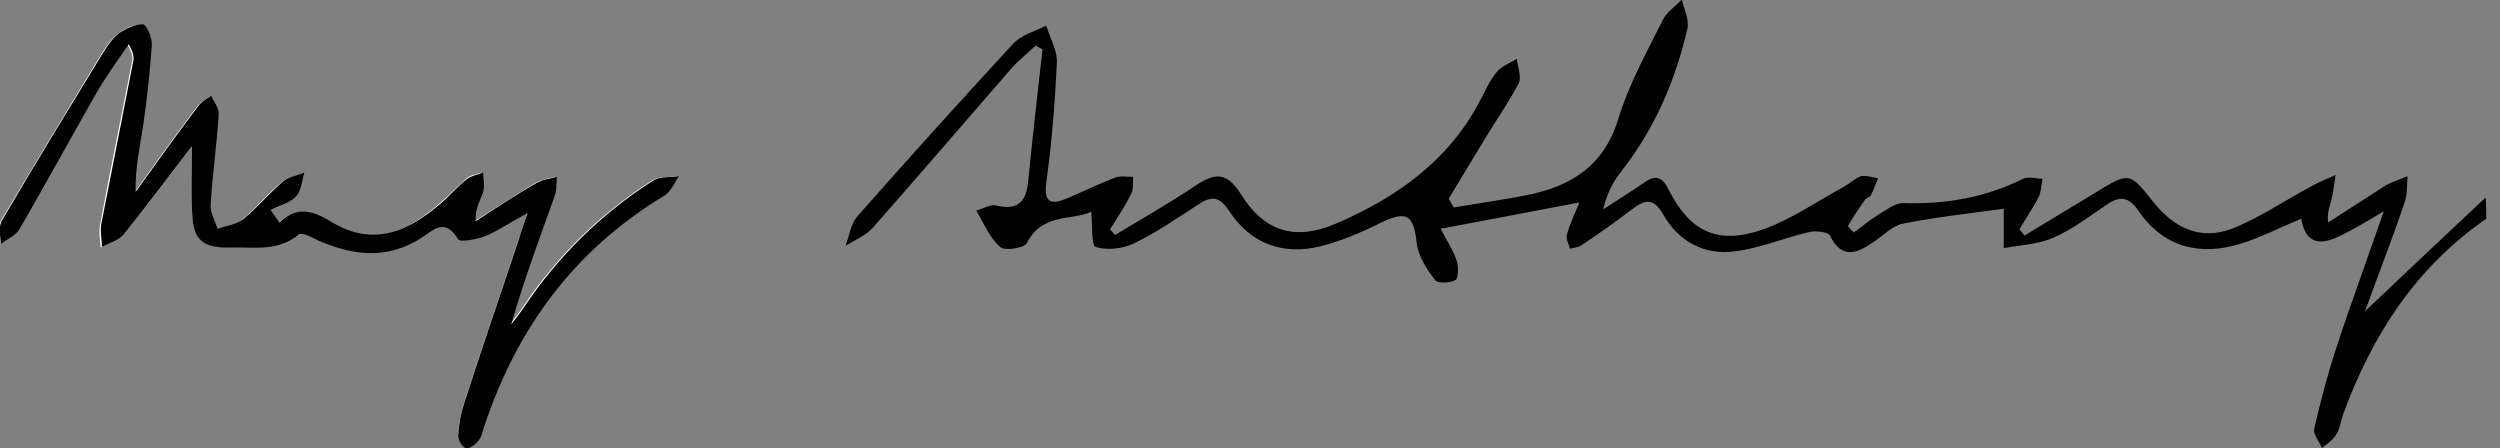
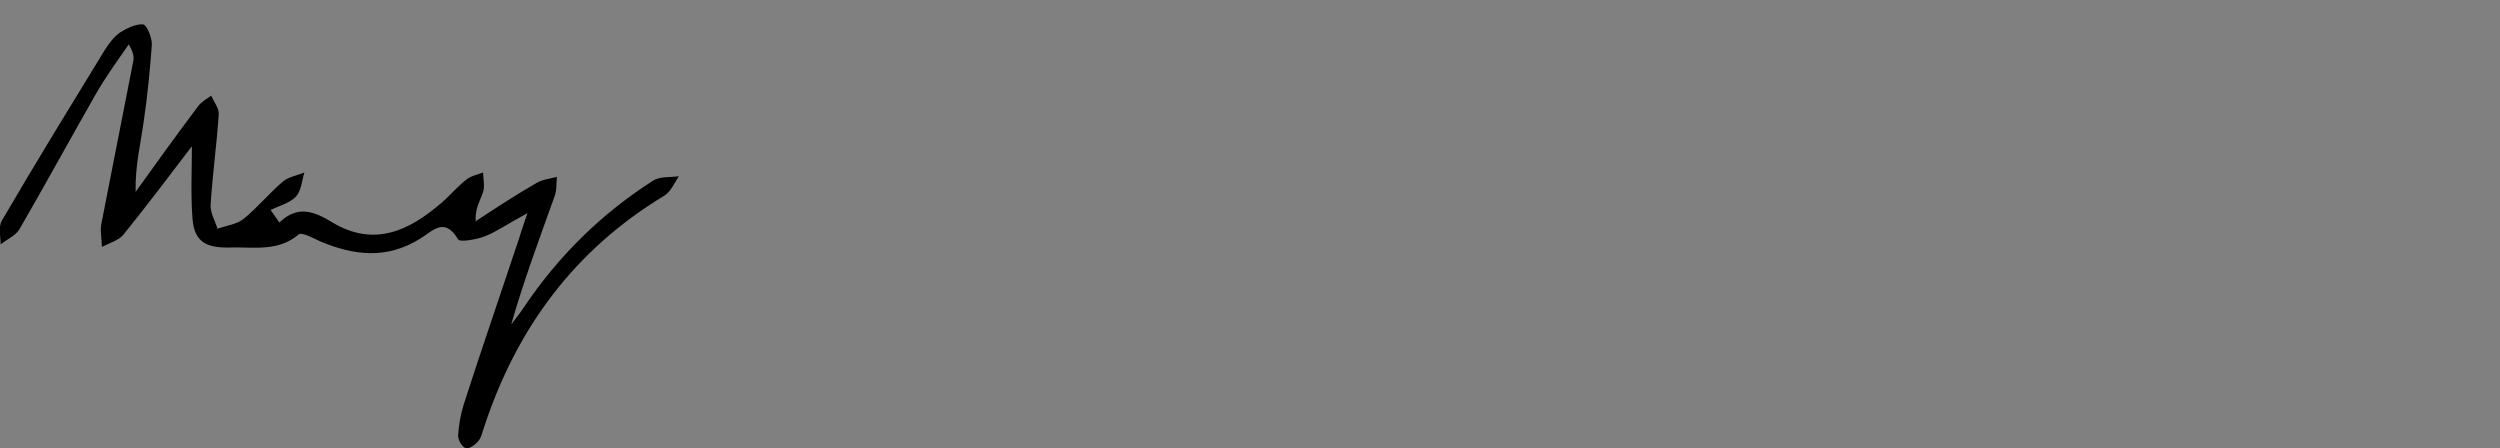
<svg xmlns="http://www.w3.org/2000/svg" version="1.1" id="Layer_1" x="0px" y="0px" viewBox="0 0 400 71.7" style="enable-background:new 0 0 400 71.7;" xml:space="preserve">
  <rect x="0" y="0" width="400" height="71.7" fill="#808080" stroke="none" />
  <style type="text/css">
	.st0{fill:#FFFFFF;}
</style>
  <g>
-     <path class="st0" d="M30.7,23.4c0,3.9-0.2,7.7,0.1,11.5c0.3,3.8,2.4,4.7,6.1,4.6c3.8-0.1,7.6,0.6,10.9-2.1c0.5-0.4,2.3,0.6,3.4,1.1   c5.4,2.3,10.7,2.9,16-0.4c1.9-1.2,3.9-3.6,6.1,0.1c0.3,0.5,2.9,0.1,4.3-0.5c2-0.8,3.9-2.1,6.8-3.7c-0.8,2.5-1.3,4-1.8,5.4   c-2.8,8.4-5.7,16.8-8.4,25.2c-0.5,1.6-0.8,3.3-0.9,5c0,0.7,0.6,1.8,1.2,2c0.5,0.2,1.5-0.5,2-1.1c0.5-0.6,0.7-1.6,1-2.4   c5.1-15.7,14.4-28.2,28.6-36.8c1-0.6,1.5-2.1,2.3-3.1c-1.4,0.2-3,0-4.1,0.7C96,34.2,89.1,41,83.6,49.2c-0.6,0.9-1.3,1.8-2,2.7   c2-7,4.5-13.7,6.9-20.4c0.4-1,0.3-2.1,0.4-3.2c-1.1,0.3-2.3,0.4-3.3,1c-3.3,2-6.5,4.1-9.7,6.1c0-2.2,0.8-3.3,1.2-4.7   c0.3-0.9,0-2,0-3.1c-0.9,0.3-1.9,0.4-2.5,1c-1.4,1.2-2.7,2.6-4.1,3.8C65.3,37,59.7,39.7,53,35.7c-2.8-1.7-5.5-2.9-8.5,0   c-0.5-0.7-0.9-1.3-1.4-2c1.4-0.7,3.1-1.1,4.1-2.2c0.9-0.9,0.9-2.5,1.3-3.8c-1.2,0.5-2.6,0.7-3.5,1.5c-2.2,1.8-4,4.1-6.2,5.9   c-1.1,0.9-2.8,1.1-4.2,1.6c-0.4-1.3-1.1-2.6-1.1-3.9c0.3-4.8,1-9.7,1.3-14.5c0.1-0.9-0.8-1.9-1.2-2.9c-0.7,0.6-1.6,1-2.1,1.7   c-3.4,4.5-6.7,9.1-10,13.7c-0.1-4,0.8-7.6,1.3-11.3c0.6-4.1,1.1-8.2,1.3-12.3c0.1-1.1-0.7-3.1-1.4-3.2c-1.1-0.2-2.6,0.5-3.7,1.3   c-1,0.7-1.8,1.8-2.5,2.9c-5.5,9-11,18.1-16.4,27.2c-0.6,1-0.1,2.5-0.2,3.8c1-0.8,2.4-1.4,3-2.4c4.2-7.2,8.1-14.5,12.2-21.6   c1.6-2.8,3.5-5.3,5.3-8c0.8,1.2,0.9,2.1,0.7,2.8c-1.7,8.7-3.5,17.4-5.1,26c-0.2,1.2,0,2.4,0.1,3.6c1.1-0.6,2.6-1,3.4-1.9   C23.6,32.9,27.2,28,30.7,23.4z" />
-     <path d="M397.8,35c-11.3,7.8-18.3,18.7-22.9,31.3c-0.4,1.1-0.5,2.3-1.1,3.2c-0.5,0.9-1.5,1.5-2.3,2.2c-0.4-1.1-1.5-2.3-1.2-3.2   c1-4.3,2.1-8.6,3.5-12.8c2.3-7.1,4.9-14,7.6-21.9c-2.5,1.5-4.5,2.7-6.5,3.7c-3.1,1.6-5.9,2.1-6.7-2.5c-3.4,1.4-6.5,3-9.7,4   c-6.5,2-12.3,0.6-16.3-5.2c-1.6-2.4-3.1-2.5-5.2-1c-2.7,1.8-5.4,3.9-8.4,5.2c-2.4,1.1-5.3,1.2-8,1.7c0-2.2,0-4.4,0-6.3   c-5.1,0.7-10.7,1.3-16.2,2.4c-1.6,0.3-3.1,1.9-4.6,2.9c-2.6,1.8-5.1,2.9-7-1c-0.3-0.6-2.2-0.8-3.2-0.6c-4,0.9-7.9,2.6-11.9,3.1   c-4.9,0.7-9.1-1.5-11.6-5.9c-1.6-2.8-3-2.3-5-0.8c-2.6,2-5.3,3.9-8,5.7c-0.5,0.4-1.3,0.4-1.9,0.6c-0.2-0.8-0.7-1.6-0.5-2.3   c0.5-1.7,1.3-3.4,2-5.1c-7.5,1.4-14.7,2.8-22.2,4.2c0.9,1.7,2,3.4,2.6,5.2c0.3,0.9,0.2,2.8-0.2,3c-0.9,0.5-2.9,0.6-3.3,0   c-1.3-1.7-2.6-3.7-2.9-5.7c-0.5-4.8-1.6-5.5-5.9-3.4c-3,1.5-6.3,2.9-9.5,3.7c-6,1.5-11.2-0.4-14.6-5.6c-1.7-2.6-3-2.4-5.1-1   c-3.4,2.2-6.7,4.5-10.3,6.2c-1.7,0.8-4.2,1.1-6,0.5c-0.7-0.2-0.5-3.4-0.7-5.6c-3.2,1.4-7.9,0.2-10.3,5c-0.4,0.8-3.6,1.3-4.3,0.6   c-1.7-1.5-2.6-3.8-3.8-5.8c1.1-0.3,2.3-1.1,3.3-0.8c3.4,0.8,4.7-0.7,5-3.8c0.7-7.1,1.5-14.1,2.3-21.2c-0.4-0.2-0.7-0.4-1.1-0.6   c-1.4,1.3-2.9,2.5-4.1,3.9c-7.3,8.4-14.6,16.9-22,25.3c-1.1,1.2-2.8,1.9-4.3,2.8c0.6-1.6,0.8-3.4,1.8-4.6   c8.2-9.3,16.6-18.6,25-27.7c1.3-1.4,3.5-2,5.3-2.9c0.6,2,1.8,4,1.7,5.9c-0.3,6.4-0.8,12.8-1.7,19.2c-0.4,3.2,0.7,3.6,3.2,2.6   c2.6-1.1,5.2-2.4,7.9-3.4c0.8-0.3,1.8-0.1,2.8-0.1c-0.1,0.9,0.1,2-0.3,2.7c-1,2-2.2,3.8-3.4,5.7c0.3,0.3,0.5,0.6,0.8,0.9   c4.3-2.6,8.7-5.1,12.9-7.9c3-2,4.9-2.3,7.2,1.3c3.7,6,8.6,7.6,15.2,4.8c9.6-4.1,18-10,23-19.5c0.9-1.6,1.6-3.4,2.8-4.8   c0.7-0.9,2.1-1.4,3.2-2.1c0.1,1.3,0.8,2.9,0.3,3.9c-1.5,2.9-3.4,5.6-5.1,8.4c-2.1,3.4-4.1,6.8-6.1,10.1c0.3,0.5,0.5,0.9,0.8,1.4   c3.9-0.7,7.9-1.2,11.8-2c6.9-1.4,12.2-4.6,14.5-12.1c1.7-5.6,4.6-10.8,7.2-16c0.6-1.2,2-2.1,3-3.2c0.3,1.5,1.2,3.2,0.9,4.6   c-1.9,8.3-5.2,16-10.5,22.8c-1.4,1.7-2.4,3.7-3,6.2c2.2-1.4,4.4-2.8,6.6-4.3c1.8-1.3,2.9-0.9,3.9,1.2c3.5,6.8,7.9,8.8,15.1,6.3   c4.5-1.6,8.5-4.4,12.7-6.7c1-0.5,1.9-1.4,2.9-1.8c0.8-0.2,1.9,0.2,2.8,0.3c-0.4,0.9-0.7,1.9-1.2,2.8c-0.2,0.3-0.8,0.4-1,0.8   c-0.9,1.3-1.8,2.6-2.6,4c-0.1,0.2,0.9,1.1,0.9,1.1c1.3-0.9,2.4-1.9,3.7-2.7c1.4-0.8,2.9-2.1,4.3-2c6.7,0.2,13.1-0.9,19.1-3.9   c0.8-0.4,2.1,0,3.1,0c-0.2,1-0.2,2.2-0.7,3.1c-0.9,1.7-2,3.3-3,5c0.3,0.3,0.6,0.7,0.8,1c3.8-2.3,7.6-4.6,11.4-6.9   c5.4-3.3,5.4-3.3,9.3,1.6c3.3,4.1,7.5,6.1,12.5,4.2c4.6-1.8,8.7-4.7,13.1-7c1.1-0.6,2.4-1.1,3.5-1.6c-0.2,1.4-0.4,2.8-0.7,4.1   c-0.2,0.9-0.7,1.8-0.5,3.5c3-1.9,6-3.9,9-5.8c1.1-0.7,2.5-1.1,3.7-1.6c-0.1,1.4,0,3-0.5,4.3c-2.1,6.2-4.5,12.3-6.3,17.3   c6-5.7,12.6-11.9,19.3-18.2C397.8,32.7,397.8,33.8,397.8,35z" />
    <path d="M30.7,23.4c-3.5,4.6-7.2,9.5-11,14.2c-0.8,0.9-2.2,1.3-3.4,1.9c0-1.2-0.3-2.4-0.1-3.6c1.7-8.7,3.4-17.4,5.1-26   c0.2-0.8,0-1.6-0.7-2.8c-1.8,2.6-3.7,5.2-5.3,8c-4.1,7.2-8.1,14.5-12.2,21.6c-0.6,1-2,1.6-3,2.4c0-1.3-0.4-2.8,0.2-3.8   c5.3-9.1,10.9-18.2,16.4-27.2c0.7-1.1,1.5-2.2,2.5-2.9c1.1-0.7,2.6-1.4,3.7-1.3c0.6,0.1,1.4,2.1,1.4,3.2c-0.3,4.1-0.7,8.2-1.3,12.3   c-0.5,3.6-1.4,7.2-1.3,11.3c3.3-4.6,6.6-9.2,10-13.7c0.5-0.7,1.4-1.2,2.1-1.7c0.4,1,1.2,1.9,1.2,2.9c-0.3,4.8-1,9.7-1.3,14.5   c-0.1,1.3,0.7,2.6,1.1,3.9c1.4-0.5,3.1-0.7,4.2-1.6c2.2-1.8,4-4,6.2-5.9c0.9-0.8,2.3-1,3.5-1.5c-0.4,1.3-0.5,2.9-1.3,3.8   c-1,1.1-2.7,1.5-4.1,2.2c0.5,0.7,0.9,1.3,1.4,2c3-2.9,5.7-1.7,8.5,0c6.7,4,12.3,1.3,17.5-3.2c1.4-1.2,2.6-2.7,4.1-3.8   c0.7-0.5,1.7-0.7,2.5-1c0,1,0.3,2.1,0,3.1c-0.4,1.3-1.3,2.5-1.2,4.7c3.2-2.1,6.4-4.2,9.7-6.1c1-0.6,2.2-0.7,3.3-1   c-0.1,1.1,0,2.2-0.4,3.2c-2.4,6.7-4.9,13.4-6.9,20.4c0.7-0.9,1.4-1.8,2-2.7c5.5-8.2,12.4-15,20.7-20.3c1.1-0.7,2.7-0.5,4.1-0.7   c-0.7,1.1-1.3,2.5-2.3,3.1C91.9,40,82.7,52.5,77.5,68.2c-0.3,0.8-0.4,1.7-1,2.4c-0.5,0.6-1.5,1.3-2,1.1c-0.6-0.2-1.2-1.3-1.2-2   c0.1-1.7,0.4-3.4,0.9-5c2.7-8.4,5.6-16.8,8.4-25.2c0.5-1.4,0.9-2.9,1.8-5.4c-3,1.6-4.8,2.9-6.8,3.7c-1.3,0.5-4,1-4.3,0.5   c-2.2-3.7-4.1-1.3-6.1-0.1c-5.3,3.3-10.6,2.7-16,0.4c-1.1-0.5-2.9-1.5-3.4-1.1c-3.3,2.8-7.1,2-10.9,2.1c-3.8,0.1-5.8-0.8-6.1-4.6   C30.5,31.1,30.7,27.3,30.7,23.4z" />
  </g>
</svg>